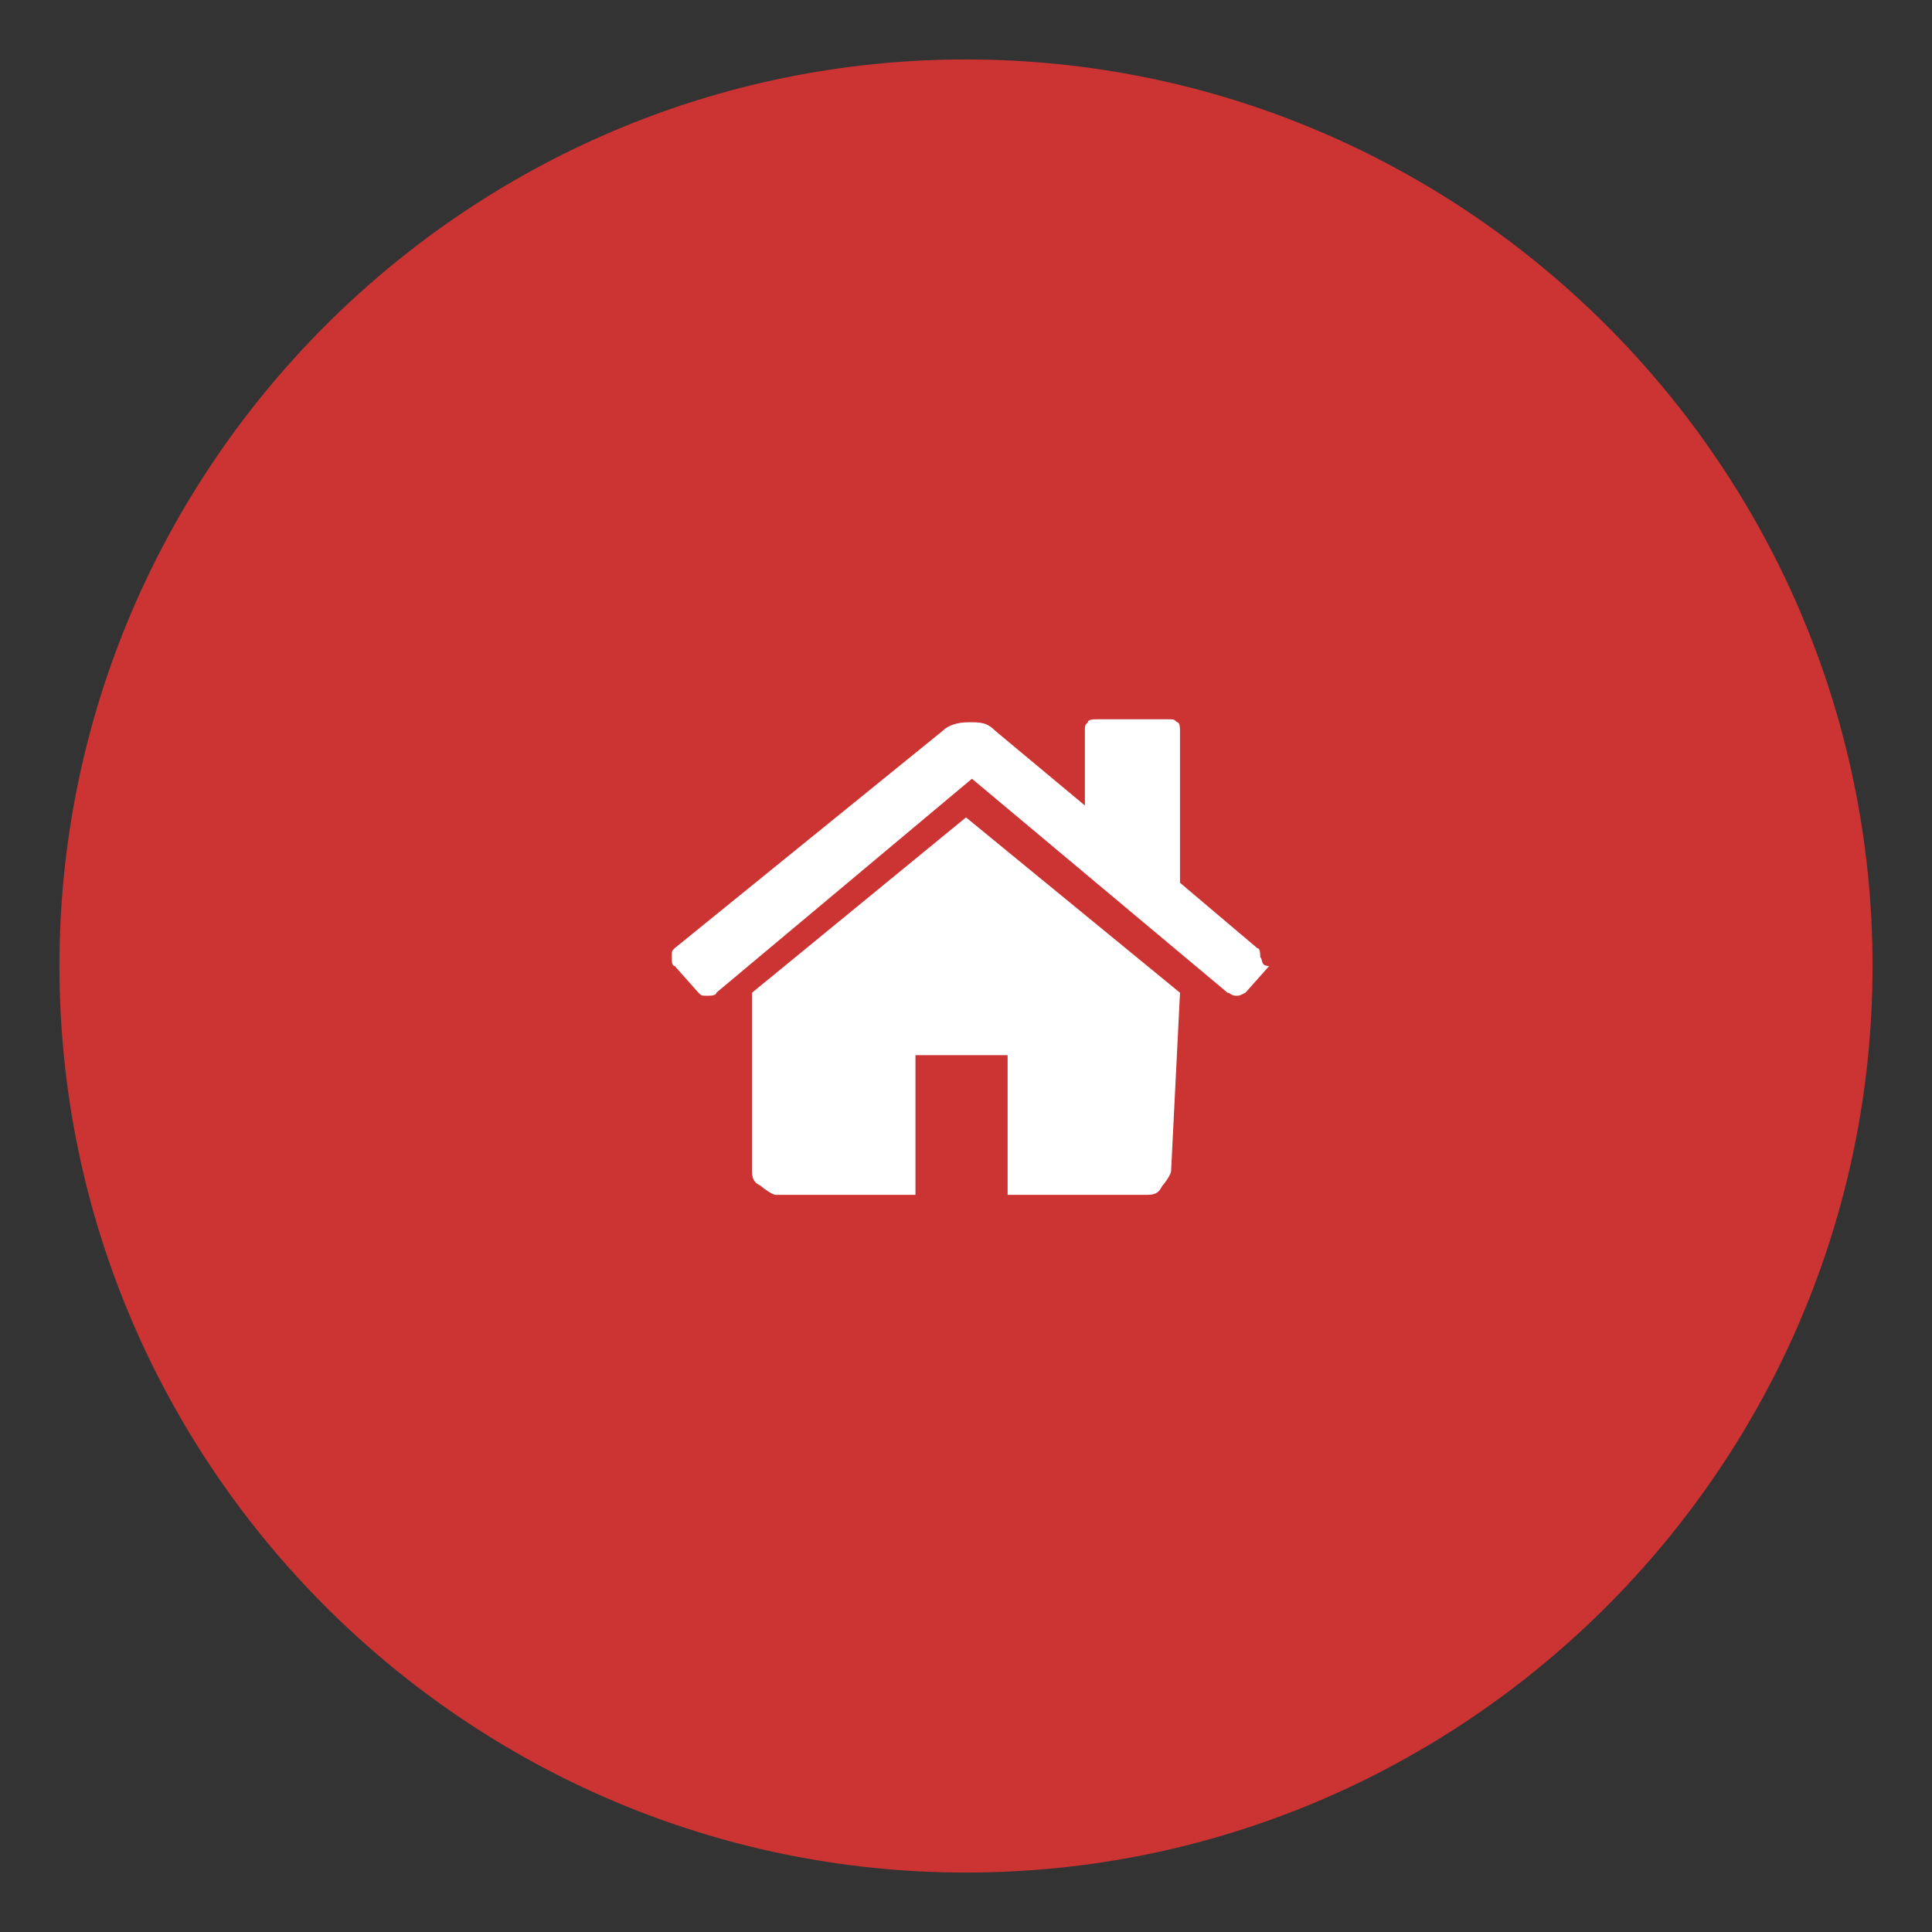
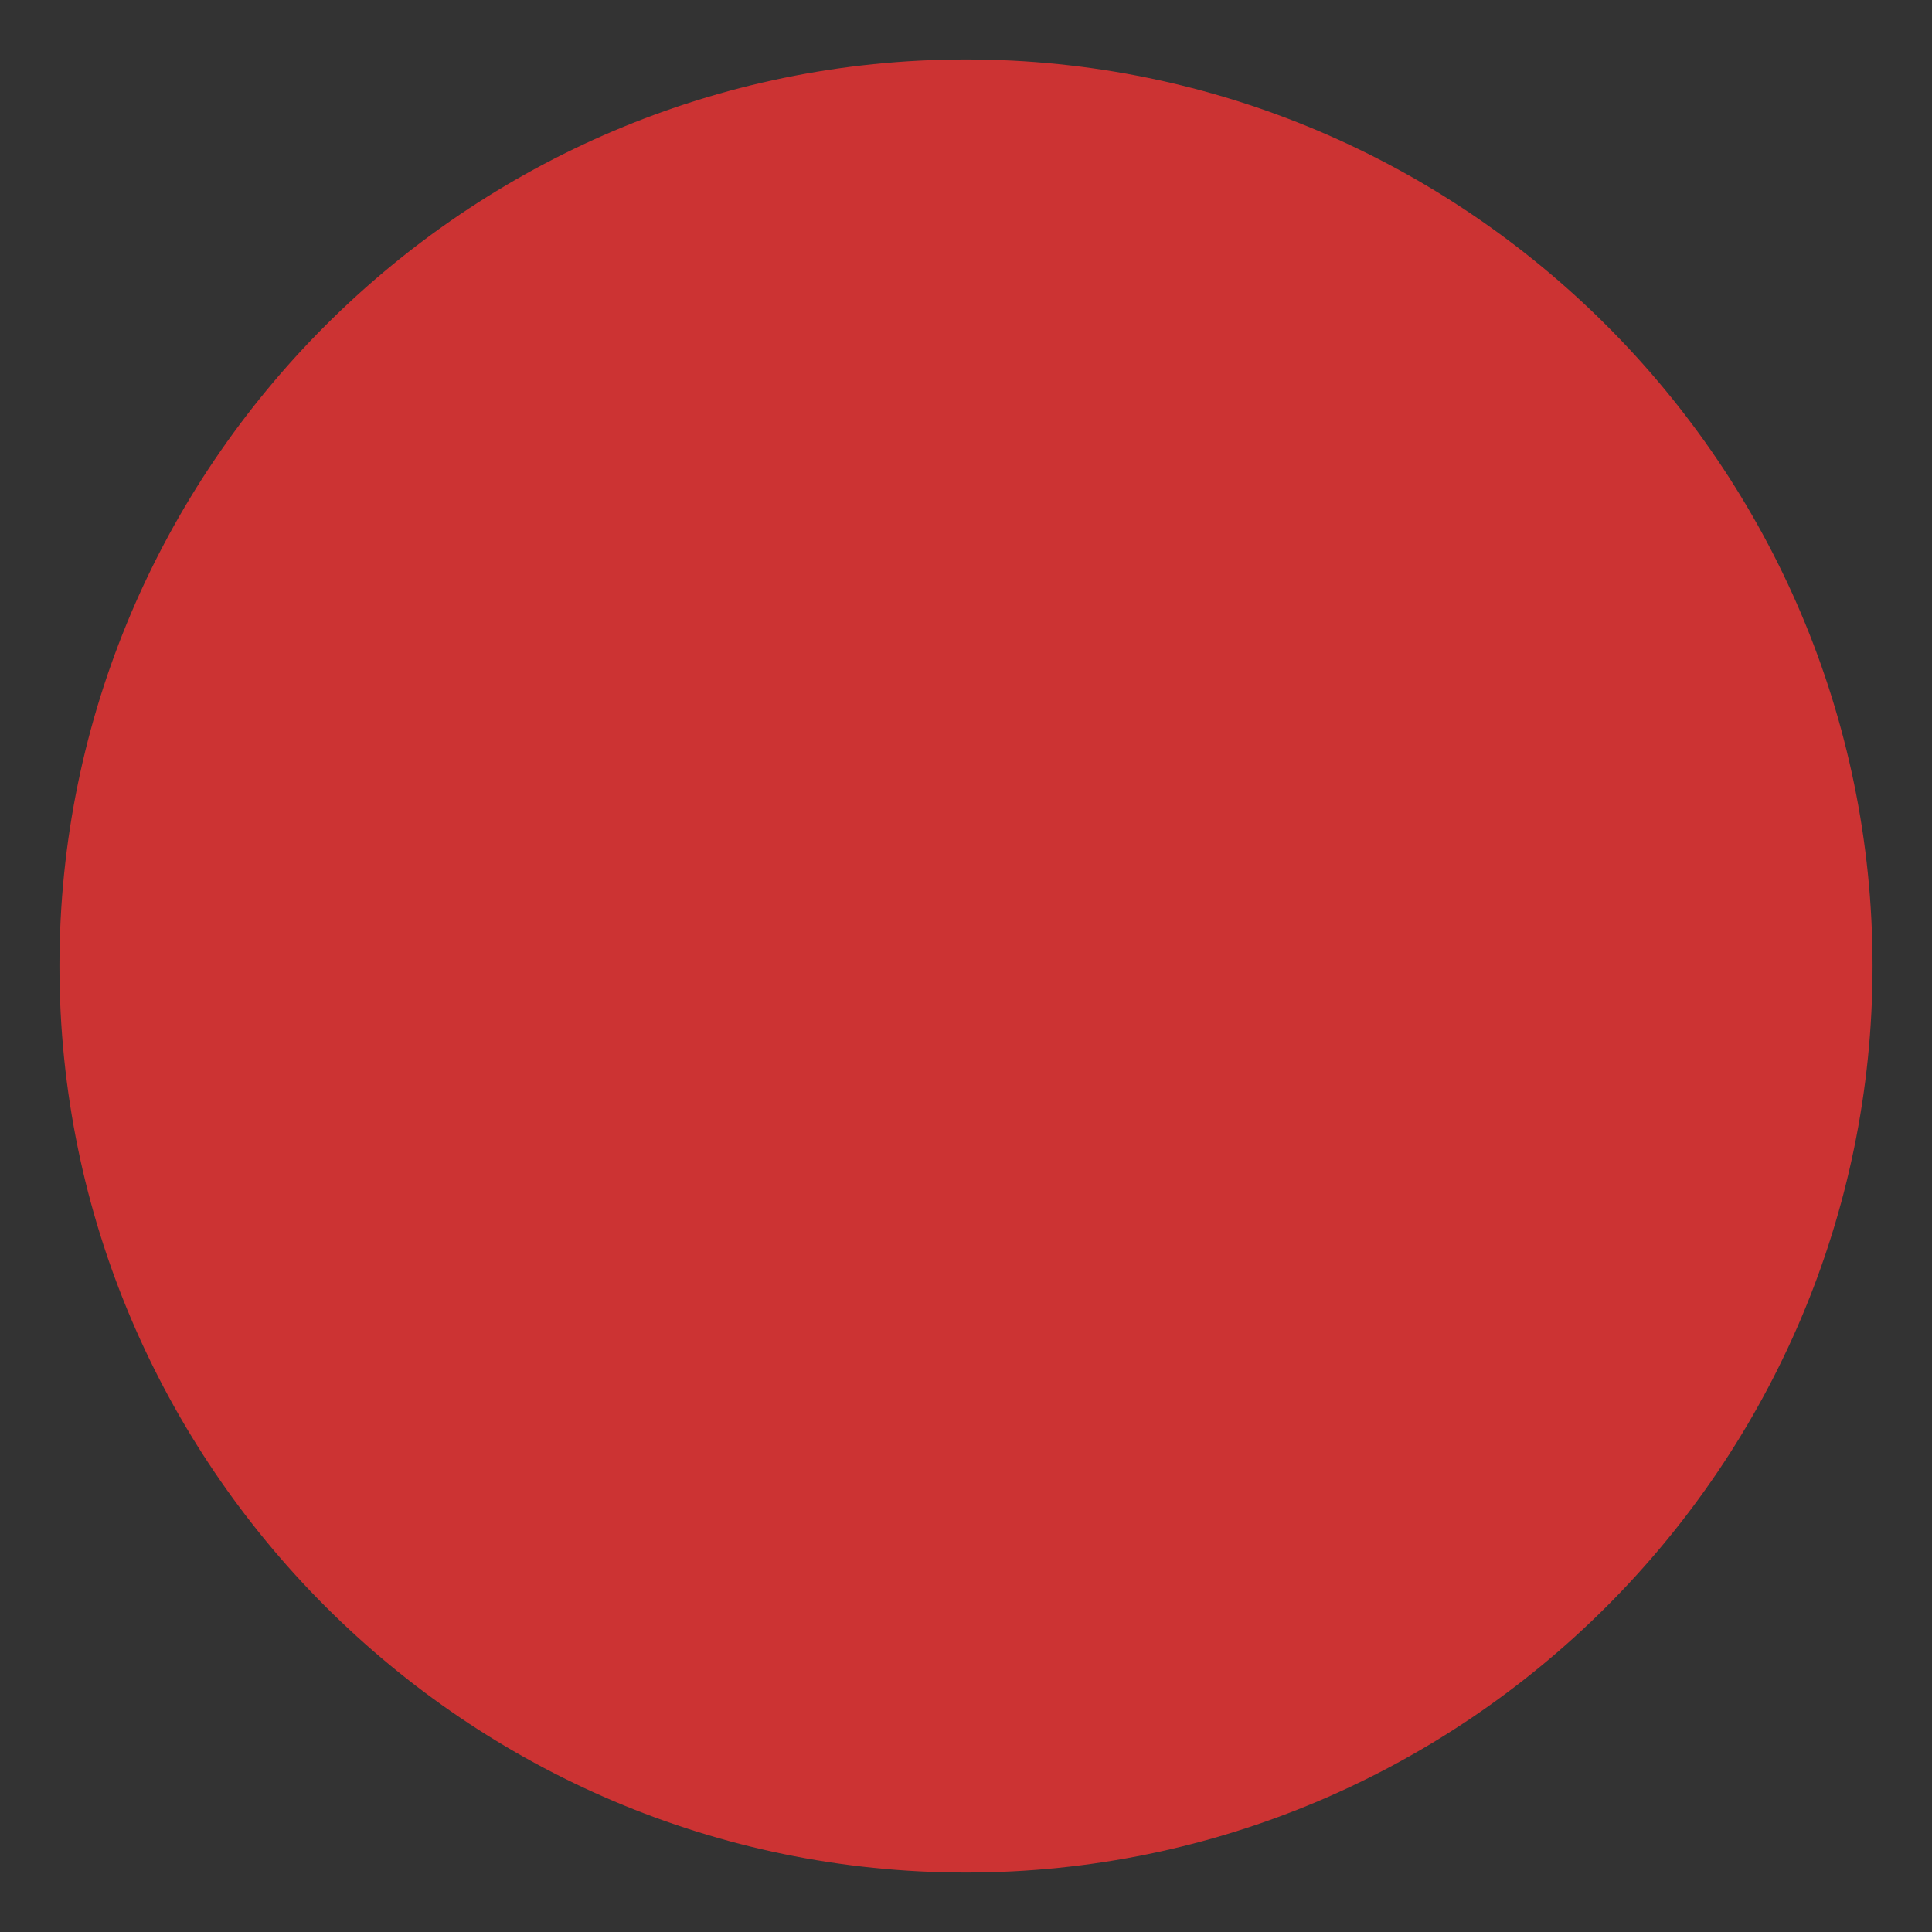
<svg xmlns="http://www.w3.org/2000/svg" xmlns:xlink="http://www.w3.org/1999/xlink" version="1.1" id="Layer_1" x="0px" y="0px" viewBox="0 0 65 65" style="enable-background:new 0 0 65 65;" xml:space="preserve">
  <rect x="0" y="0" width="65" height="65" fill="#333333" stroke="none" />
  <style type="text/css">
	.st0{clip-path:url(#SVGID_2_);fill:#CC3333;}
	.st1{clip-path:url(#SVGID_4_);fill:#FFFFFF;}
</style>
  <g>
    <g>
      <defs>
        <rect id="SVGID_1_" x="2" y="2" width="61" height="61" />
      </defs>
      <clipPath id="SVGID_2_">
        <use xlink:href="#SVGID_1_" style="overflow:visible;" />
      </clipPath>
      <path class="st0" d="M32.5,63C49.3,63,63,49.3,63,32.5S49.3,2,32.5,2S2,15.7,2,32.5S15.7,63,32.5,63" />
    </g>
    <g>
      <defs>
        <rect id="SVGID_3_" x="2" y="2" width="61" height="61" />
      </defs>
      <clipPath id="SVGID_4_">
        <use xlink:href="#SVGID_3_" style="overflow:visible;" />
      </clipPath>
-       <path class="st1" d="M42.4,32.2c0-0.1,0-0.3-0.1-0.3l-2.6-2.2v-5.1c0-0.1,0-0.3-0.1-0.3c-0.1-0.1-0.1-0.1-0.3-0.1h-2.4    c-0.1,0-0.3,0-0.3,0.1c-0.1,0.1-0.1,0.1-0.1,0.3v2.5l-3-2.5c-0.3-0.3-0.5-0.3-0.9-0.3c-0.4,0-0.7,0.1-0.9,0.3l-9,7.3    c-0.1,0.1-0.1,0.1-0.1,0.3c0,0.1,0,0.3,0.1,0.3l0.8,0.9c0.1,0.1,0.1,0.1,0.3,0.1c0.1,0,0.3,0,0.3-0.1l8.6-7.2l8.6,7.2    c0.1,0,0.1,0.1,0.3,0.1l0,0c0.1,0,0.1,0,0.3-0.1l0.8-0.9C42.4,32.5,42.5,32.3,42.4,32.2 M39.7,33.4l-7.2-5.9l-7.2,5.9l0,0l0,0v6    c0,0.3,0.1,0.4,0.3,0.5c0.1,0.1,0.4,0.3,0.5,0.3h4.7v-4.7h3.1v4.7h4.7c0.3,0,0.4-0.1,0.5-0.3c0.1-0.1,0.3-0.4,0.3-0.5L39.7,33.4    L39.7,33.4" />
    </g>
  </g>
</svg>